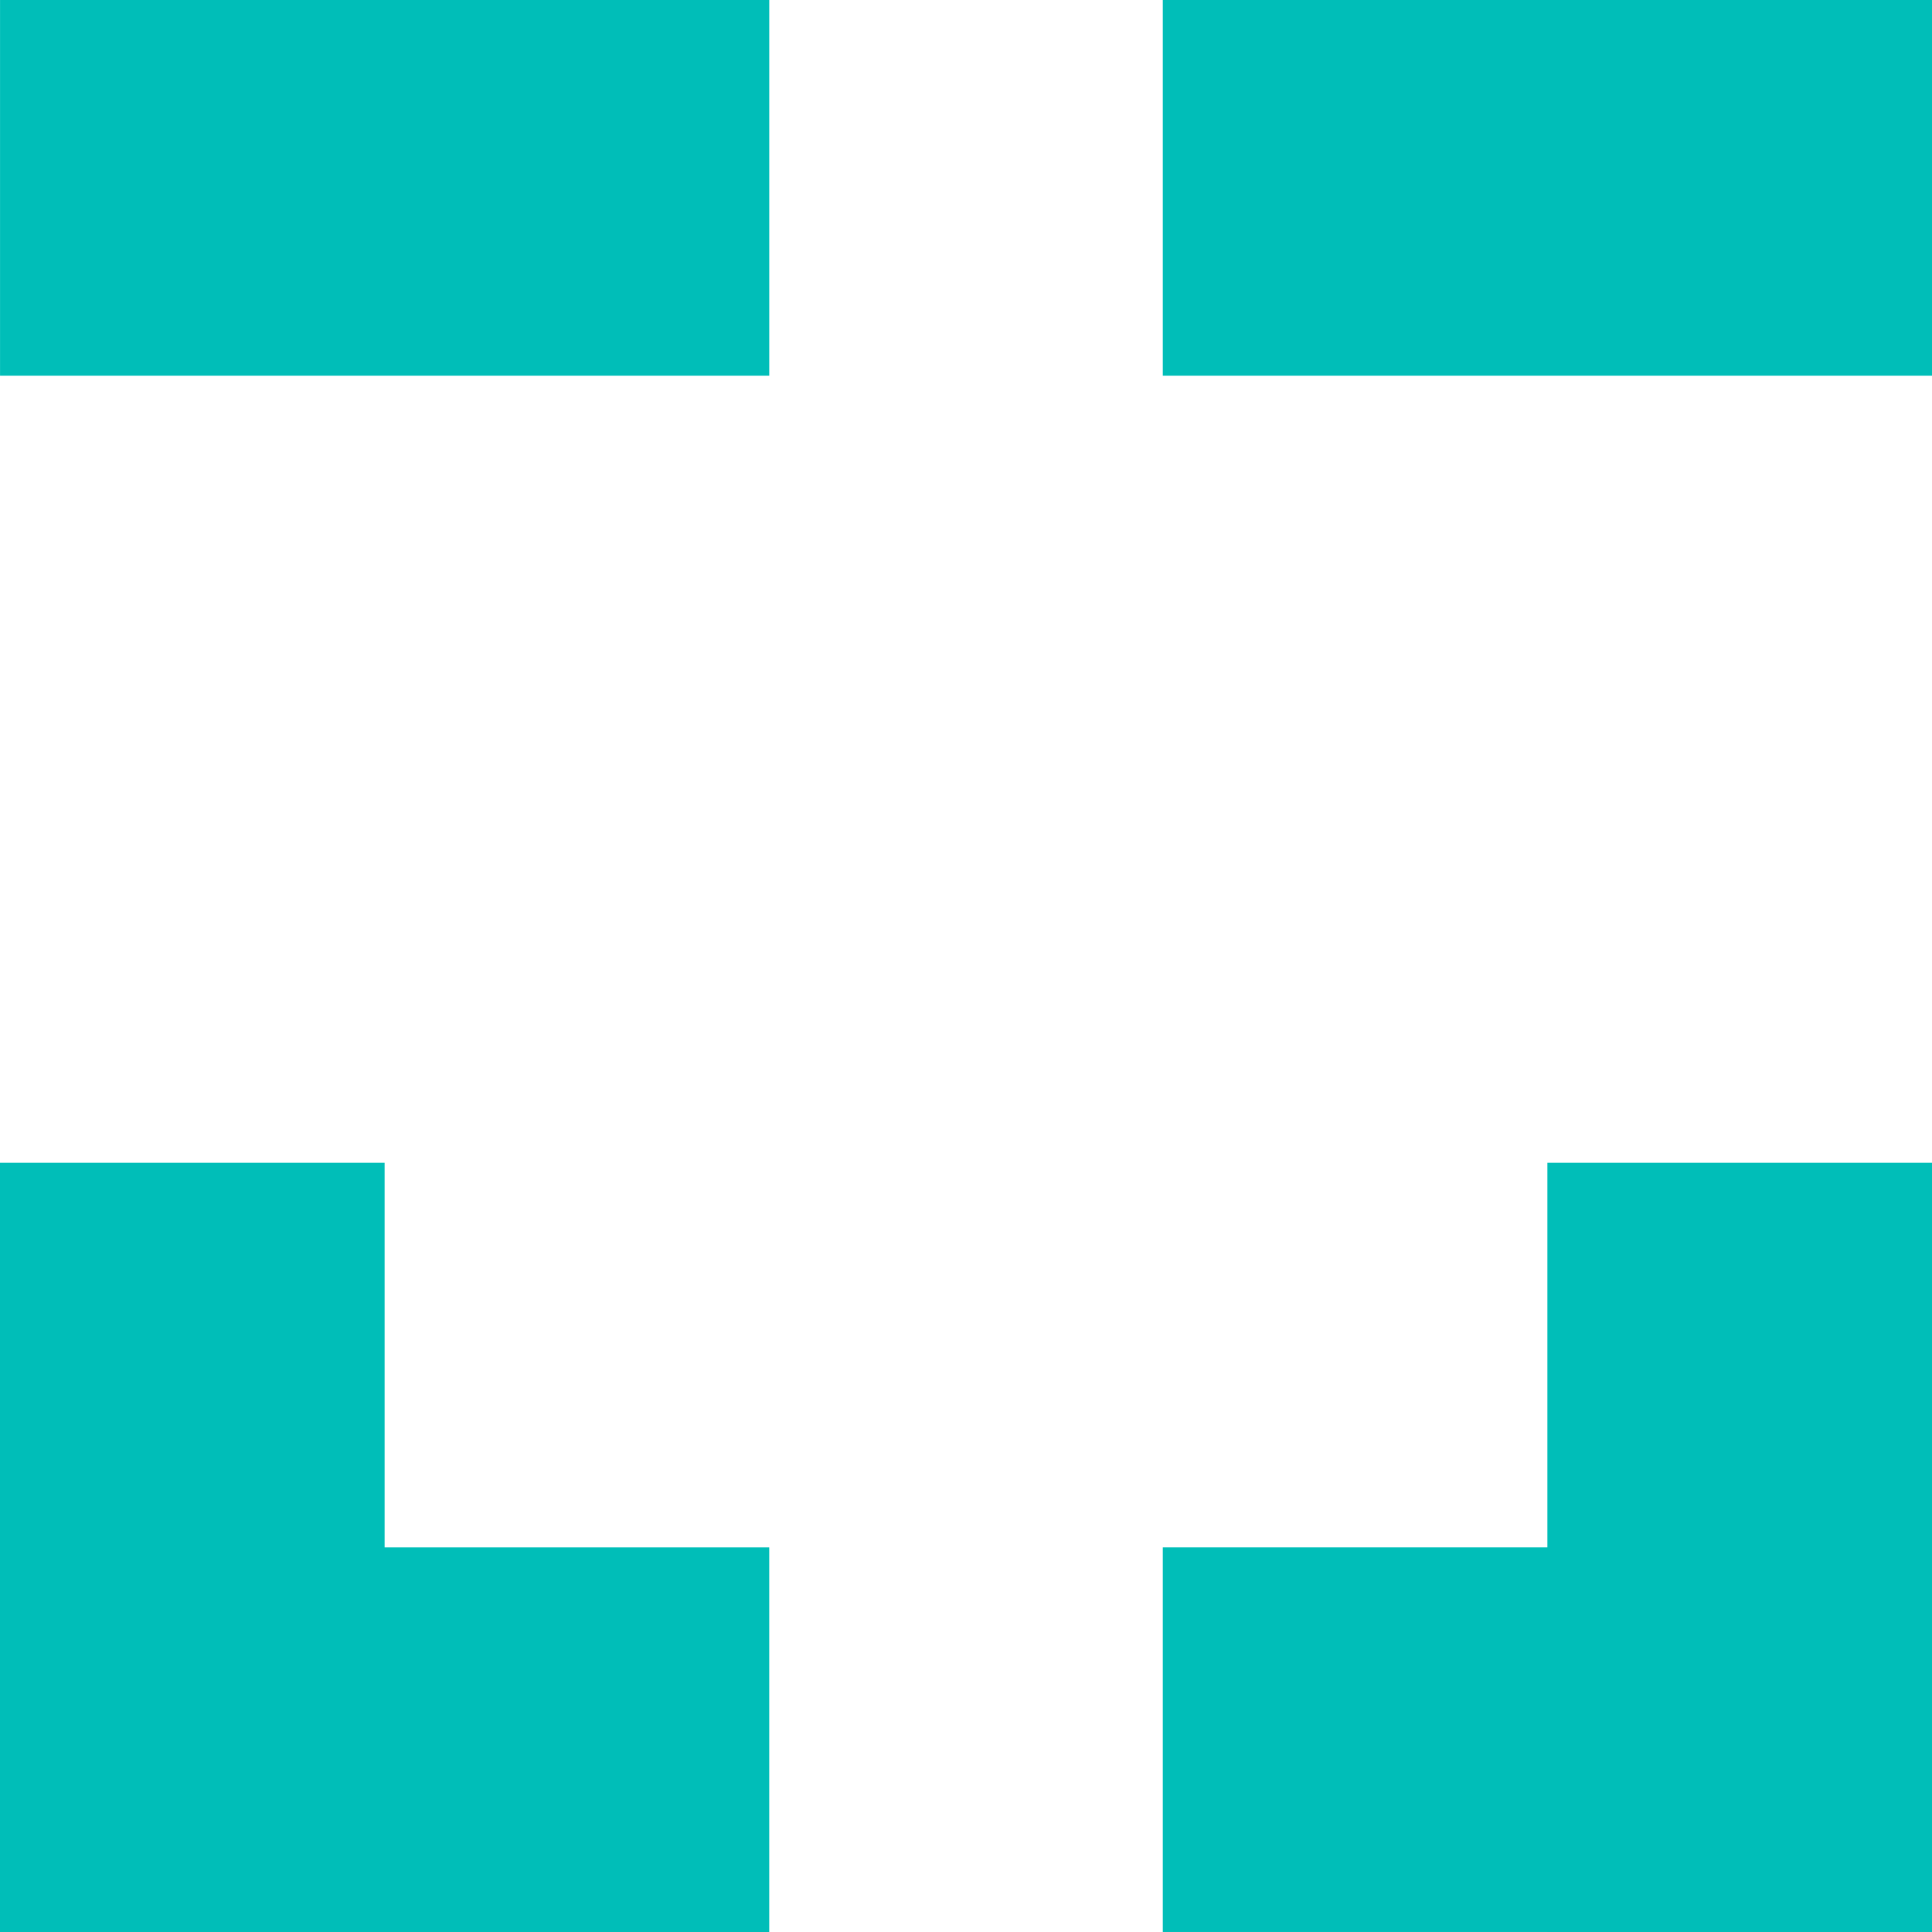
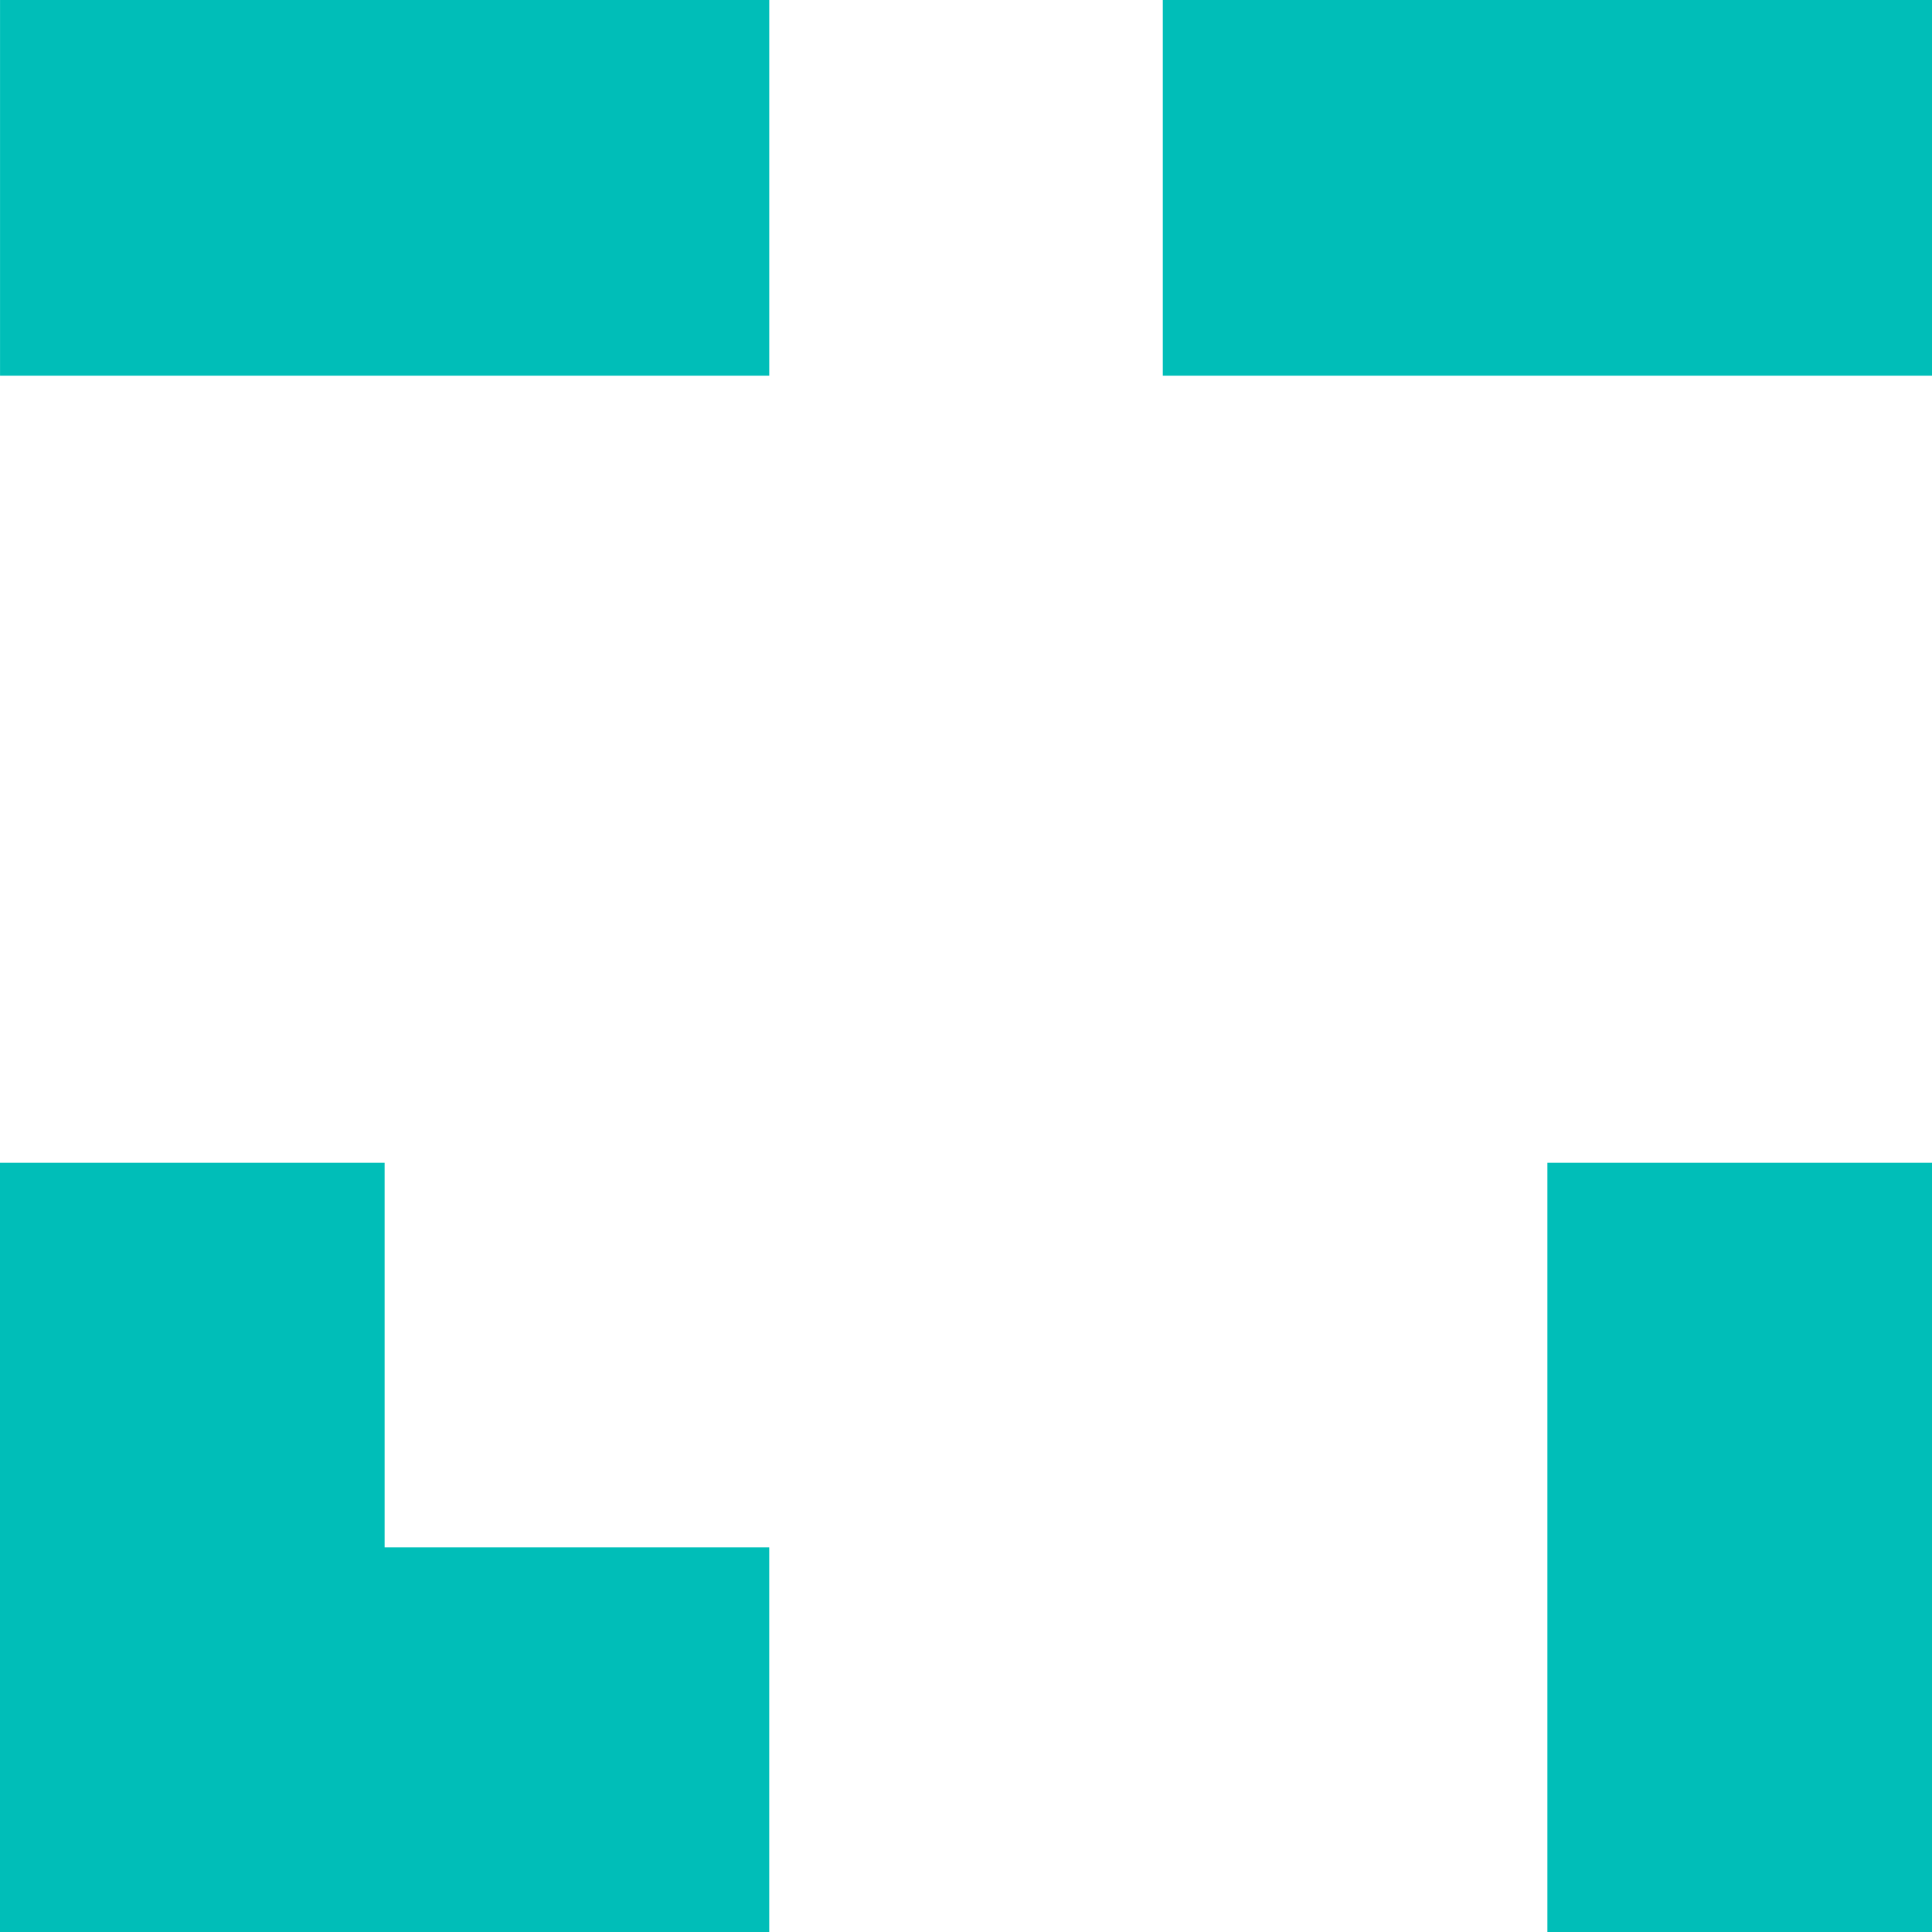
<svg xmlns="http://www.w3.org/2000/svg" width="110" height="110" viewBox="0 0 110 110" fill="none">
  <rect x="66.205" width="43.796" height="21.389" fill="#00BEB8" />
  <rect x="0.002" width="43.796" height="21.389" fill="#00BEB8" />
-   <rect x="66.205" y="88.101" width="43.796" height="21.898" fill="#00BEB8" />
  <rect x="110" y="66.204" width="43.796" height="21.898" transform="rotate(90 110 66.204)" fill="#00BEB8" />
  <rect x="21.898" y="66.204" width="43.796" height="21.898" transform="rotate(90 21.898 66.204)" fill="#00BEB8" />
  <rect x="43.797" y="110" width="43.796" height="21.898" transform="rotate(-180 43.797 110)" fill="#00BEB8" />
</svg>